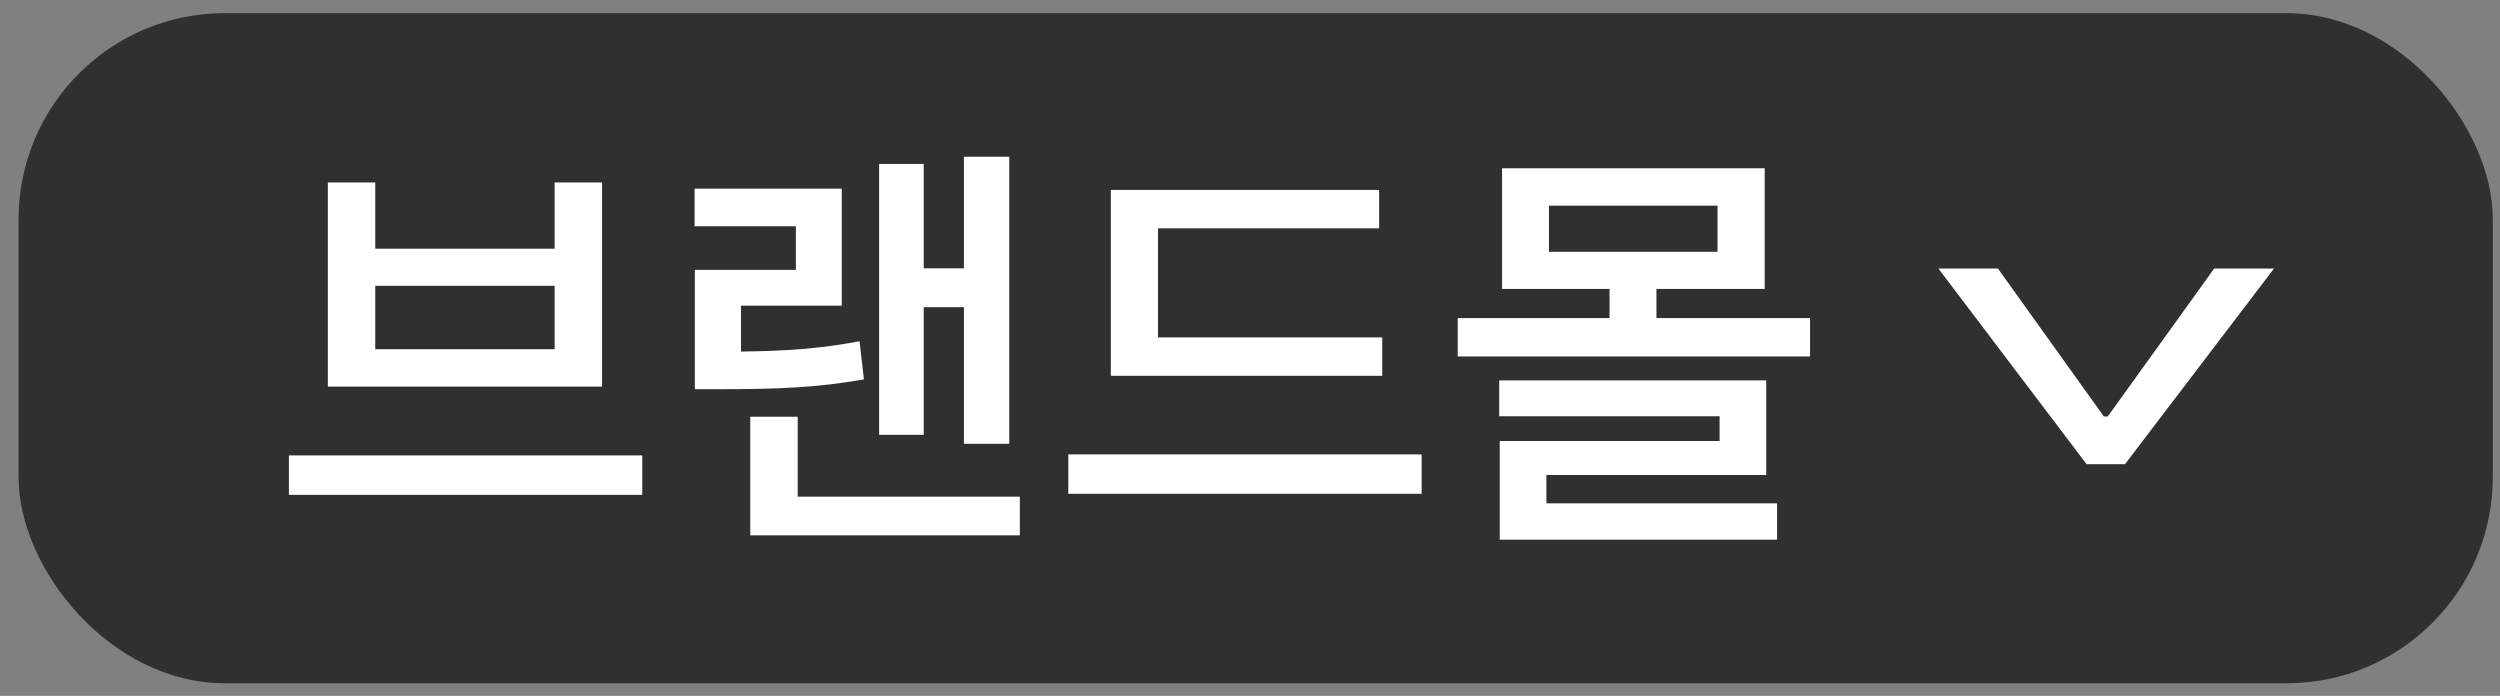
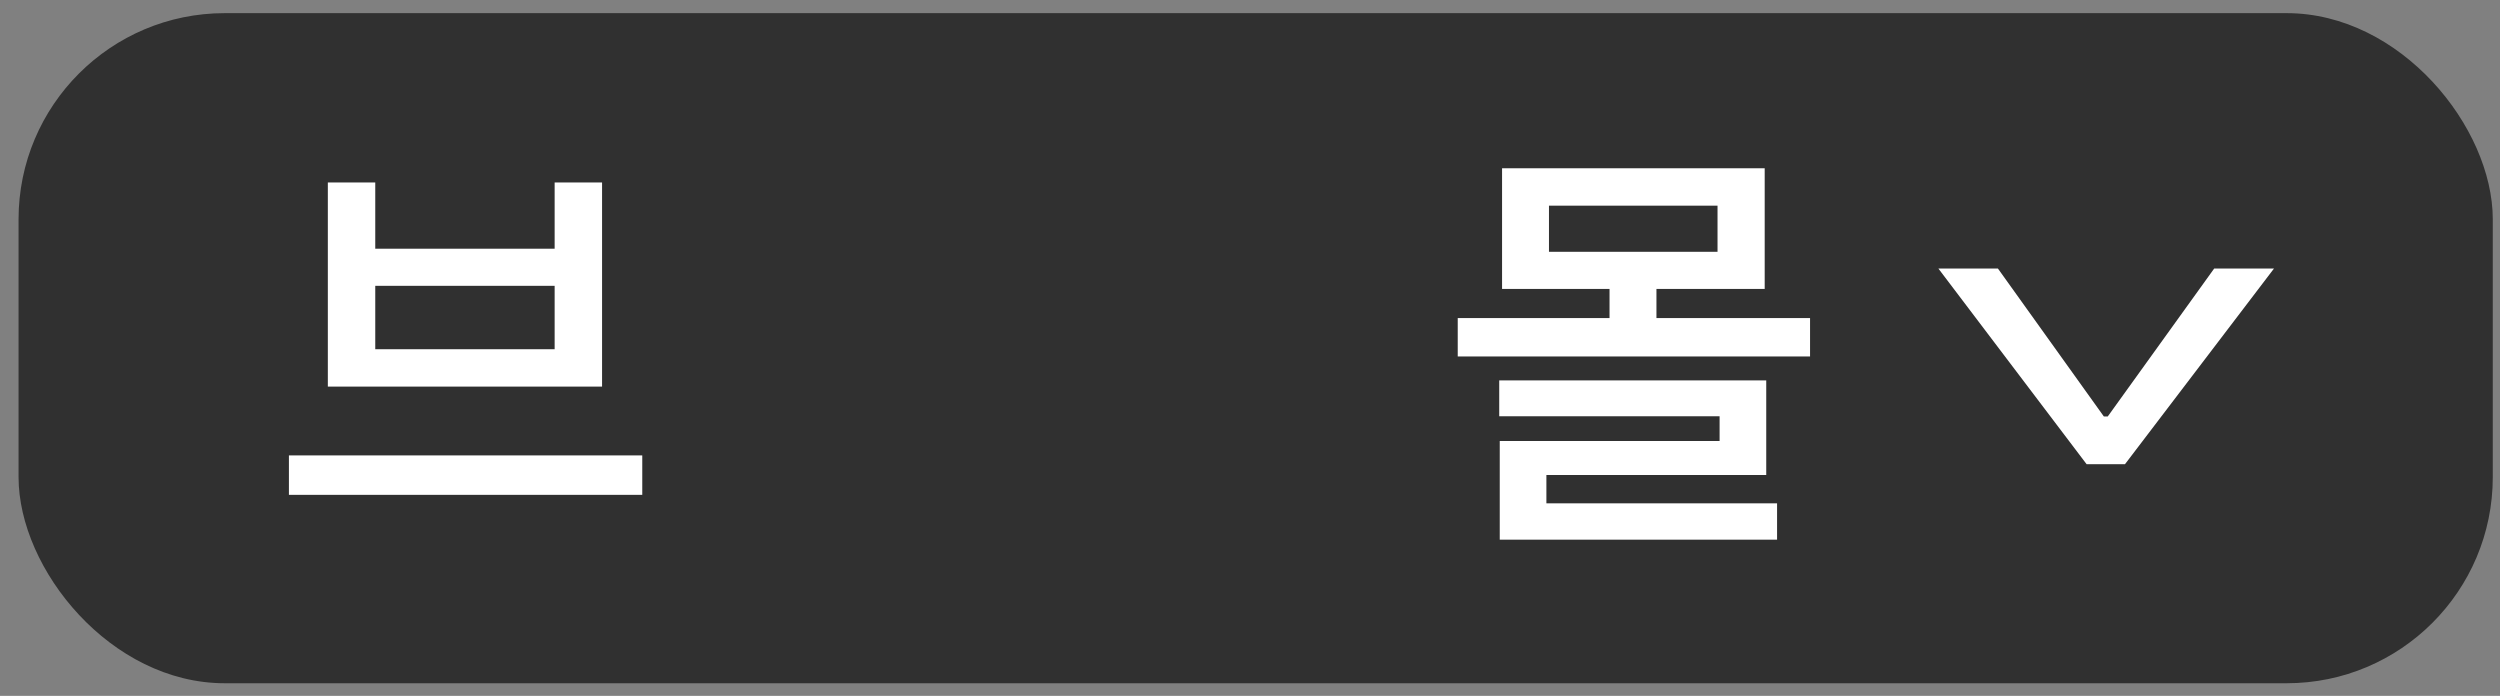
<svg xmlns="http://www.w3.org/2000/svg" id="Layer_1" data-name="Layer 1" viewBox="0 0 97 27">
  <rect x="0" y="0" width="97" height="27" fill="#808080" stroke="none" />
  <defs>
    <style>
      .cls-1 {
        fill: #303030;
      }

      .cls-2 {
        fill: #fff;
      }
    </style>
  </defs>
  <rect class="cls-1" x=".72" y=".51" width="96" height="26" rx="8" ry="8" />
  <g>
    <path class="cls-2" d="M24.92,19.2h-13.71v-1.53h13.71v1.53ZM14.56,9.65h6.96v-2.57h1.84v7.92h-10.64v-7.92h1.84v2.57ZM21.52,13.55v-2.46h-6.96v2.46h6.96Z" />
-     <path class="cls-2" d="M32.65,11.86h-3.9v1.78c1.74-.02,3.07-.11,4.6-.4l.17,1.48c-1.81.32-3.34.38-5.53.38h-1.03v-4.63h3.92v-1.69h-3.93v-1.46h5.71v4.55ZM39.57,20.77h-10.46v-4.6h1.84v3.1h8.62v1.49ZM39.16,17.22h-1.76v-5.3h-1.56v4.95h-1.73V6.36h1.73v4.05h1.56v-4.33h1.76v11.14Z" />
-     <path class="cls-2" d="M55.16,19.16h-13.71v-1.53h13.71v1.53ZM53.63,14.58h-10.53v-7.21h10.41v1.49h-8.58v4.23h8.7v1.48Z" />
    <path class="cls-2" d="M70.24,13.83h-13.68v-1.49h5.89v-1.13h-4.17v-4.68h10.19v4.68h-4.2v1.13h5.96v1.49ZM68.53,18.43h-8.53v1.1h8.95v1.41h-10.76v-3.83h8.53v-.96h-8.55v-1.39h10.36v3.69ZM60.1,9.77h6.54v-1.79h-6.54v1.79Z" />
  </g>
  <path class="cls-2" d="M75.2,10.42h2.32l4.11,5.74h.15l4.13-5.74h2.32l-5.78,7.59h-1.49l-5.75-7.59Z" />
</svg>